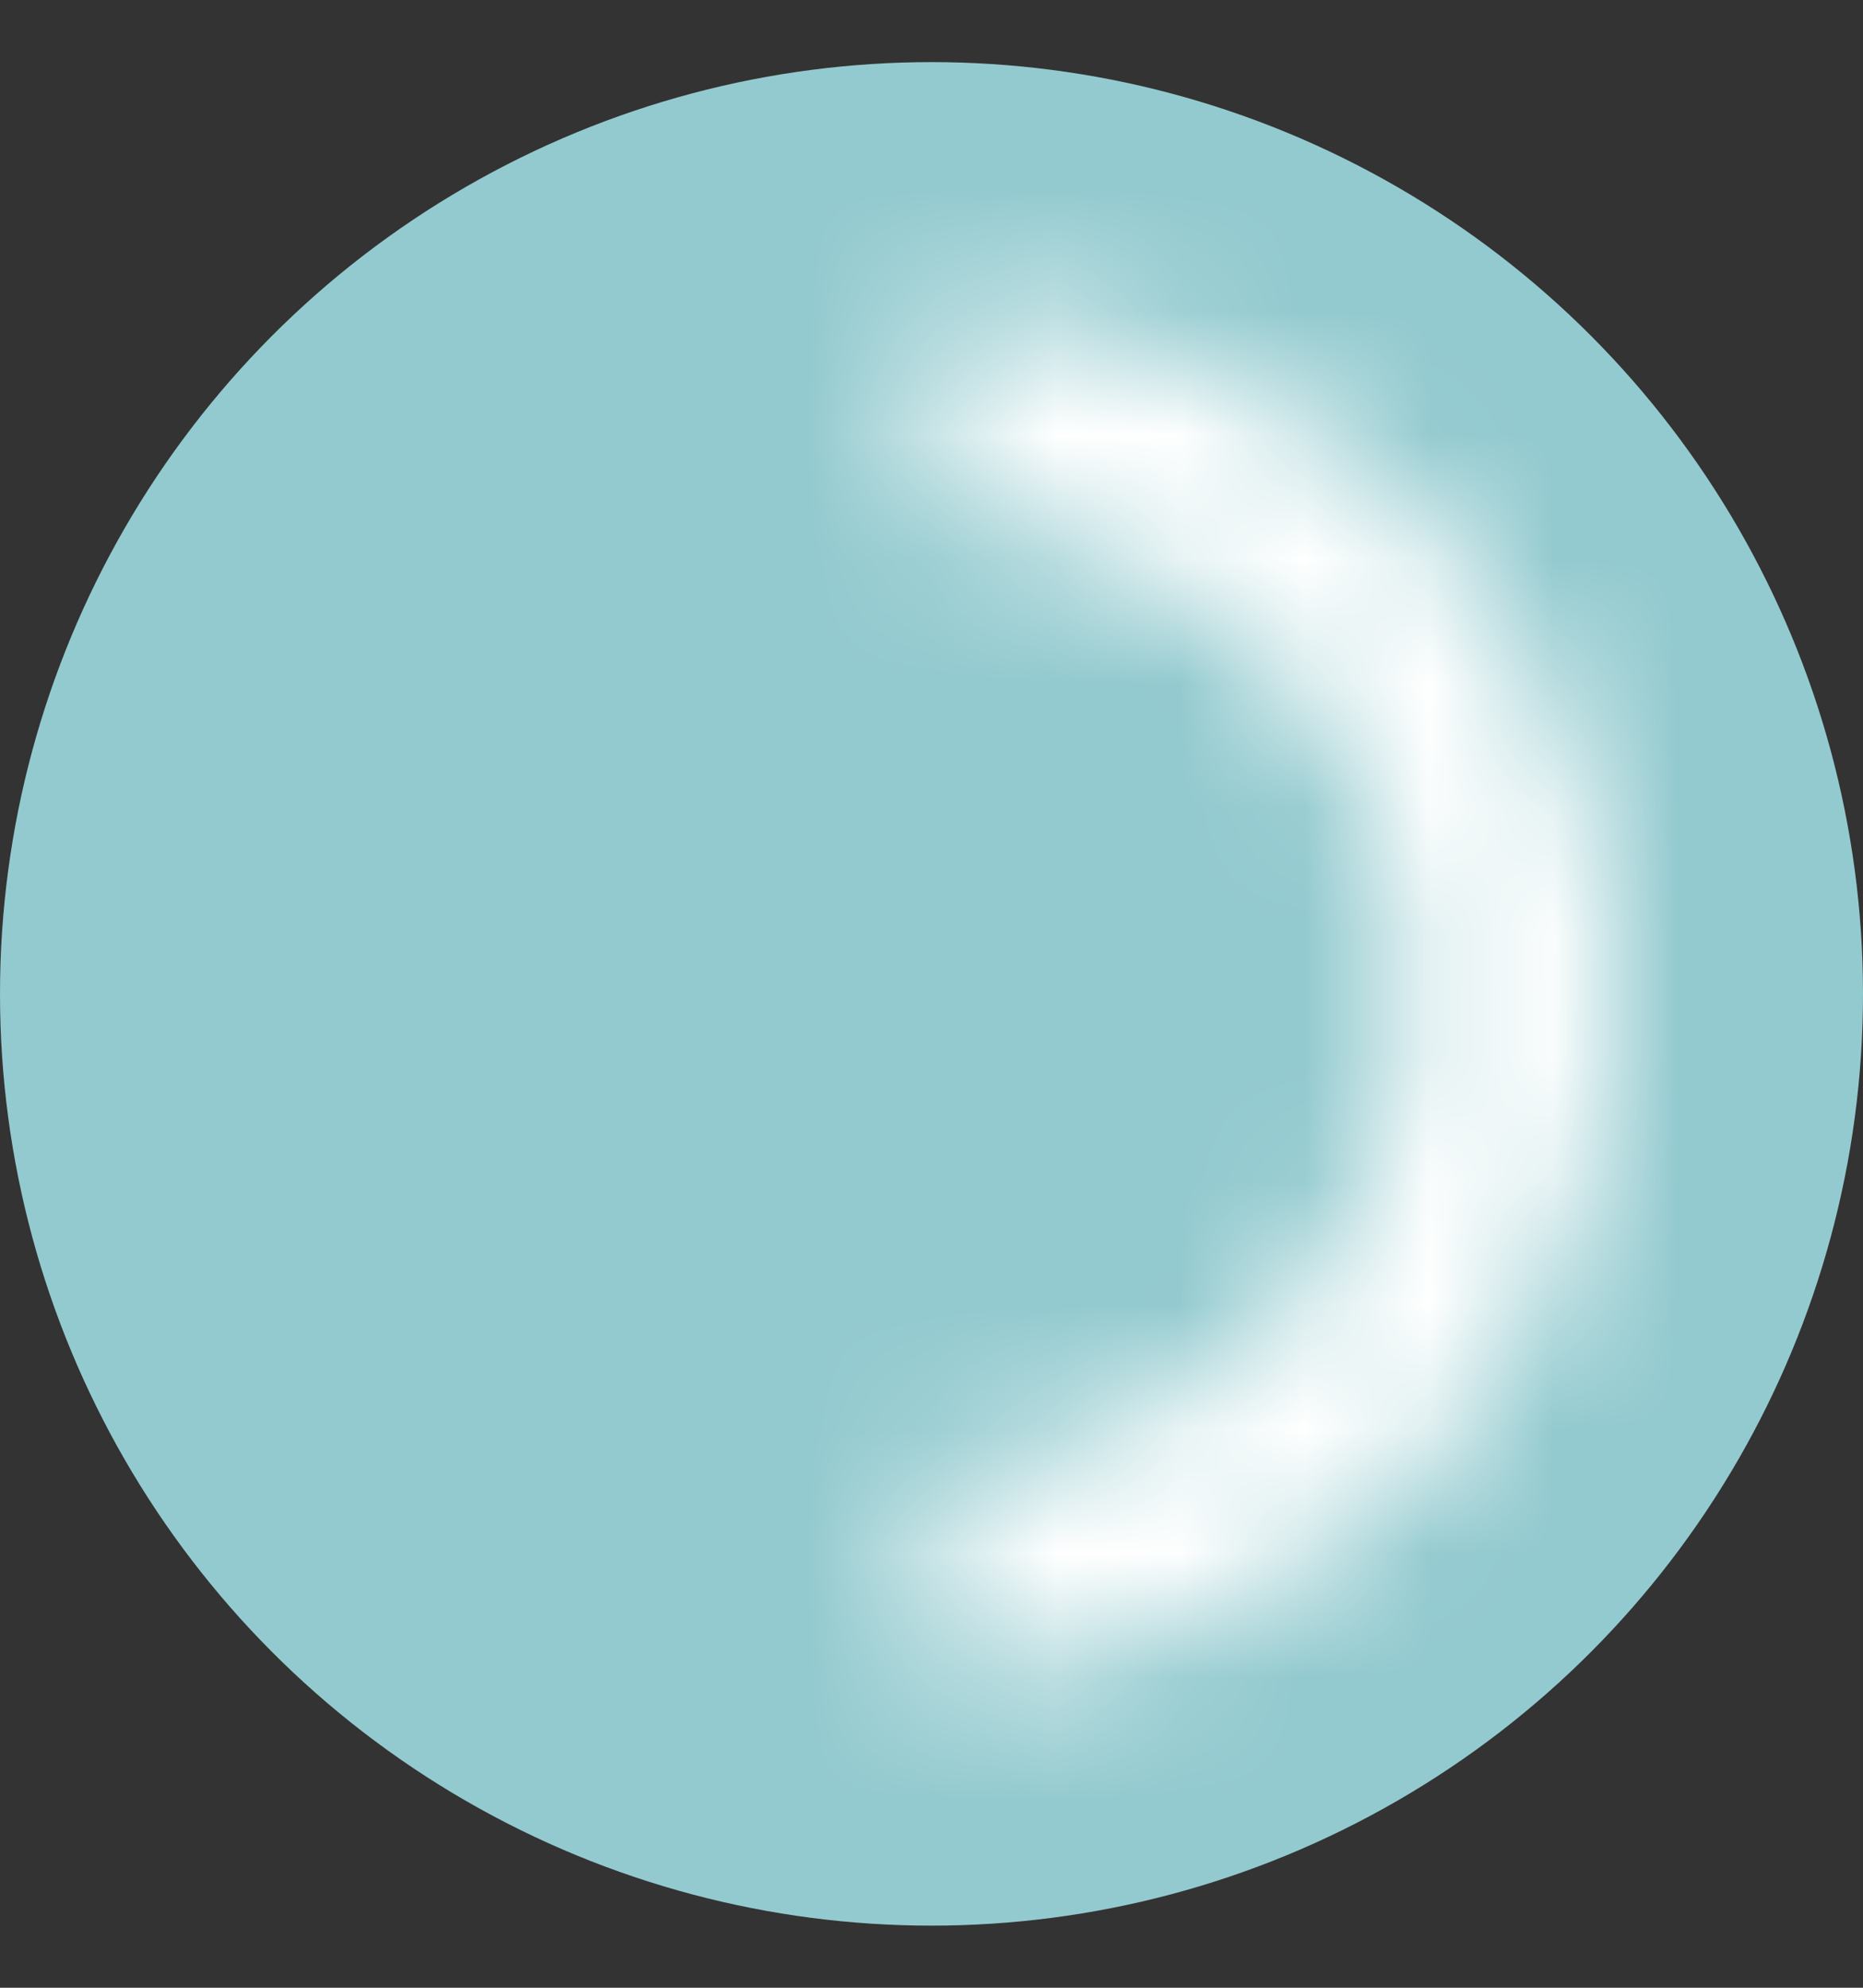
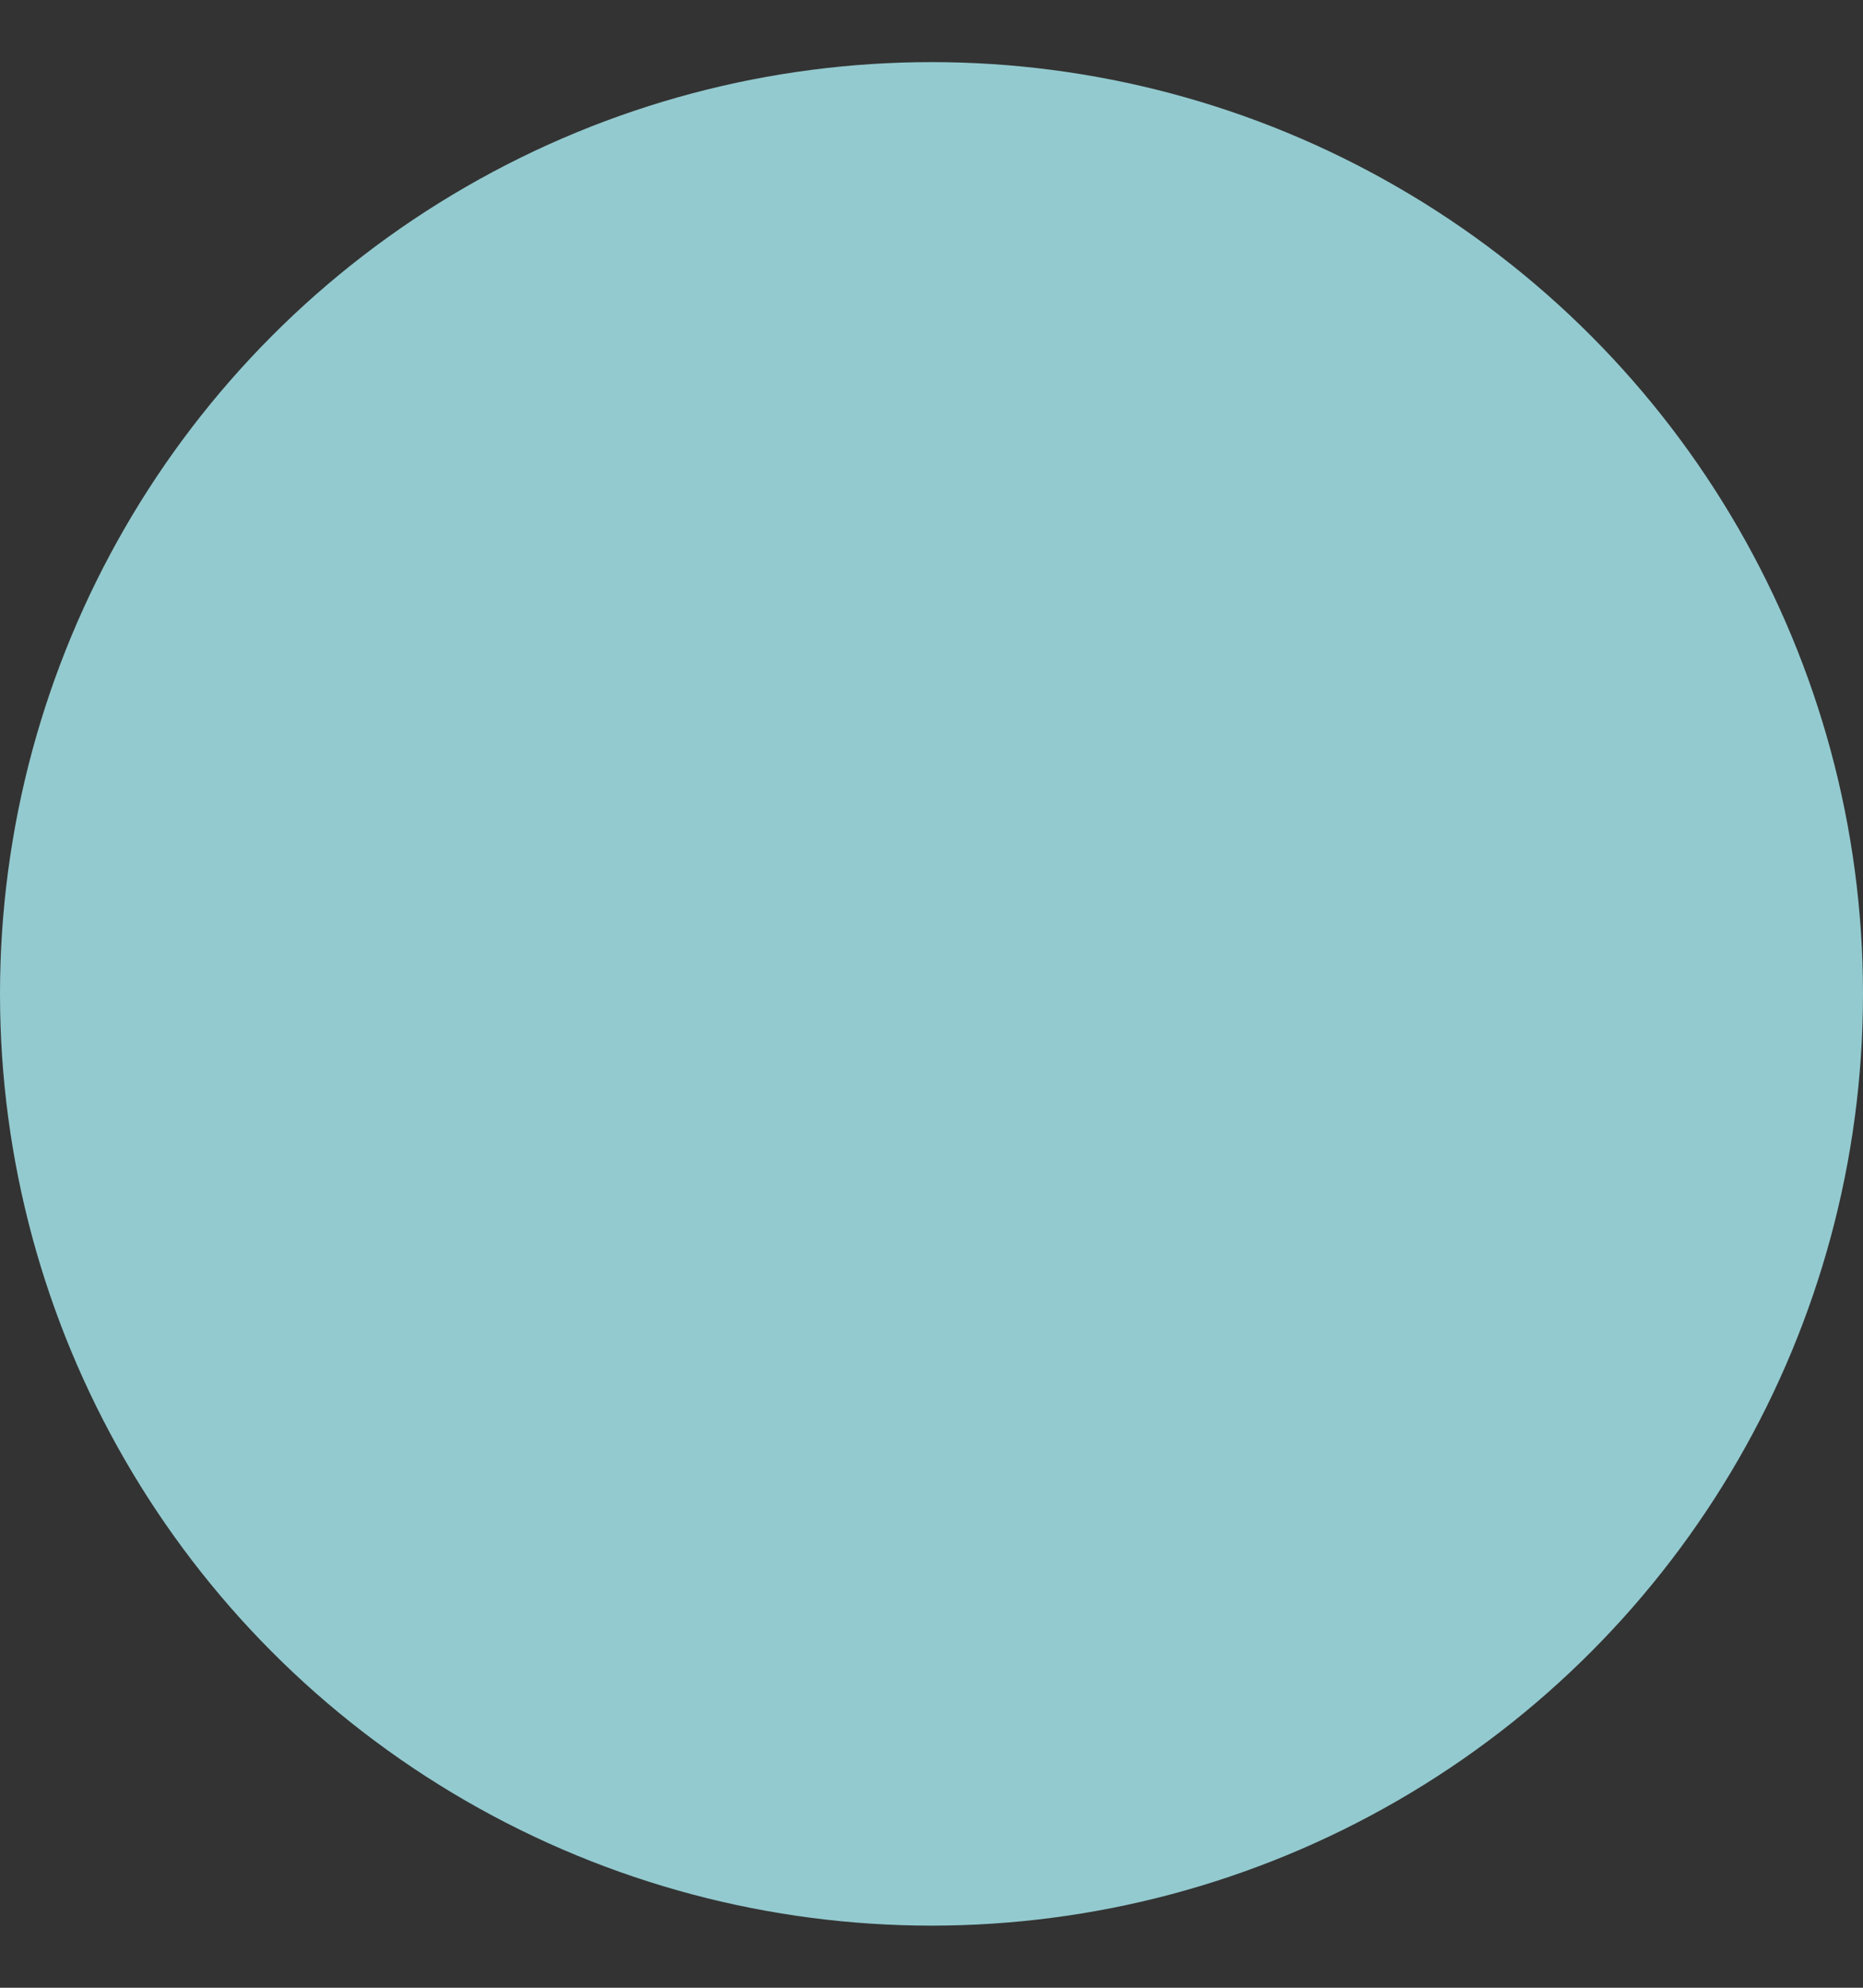
<svg xmlns="http://www.w3.org/2000/svg" width="15" height="16" viewBox="0 0 15 16" fill="none">
  <rect x="0" y="0" width="15" height="16" fill="#333333" stroke="none" />
  <circle cx="7.5" cy="8" r="7.5" fill="#93CACF" />
  <mask id="path-2-inside-1_507_8342" fill="white">
-     <path d="M7.5 13.5C8.222 13.5 8.937 13.358 9.605 13.081C10.272 12.805 10.878 12.4 11.389 11.889C11.9 11.378 12.305 10.772 12.581 10.105C12.858 9.437 13 8.722 13 8C13 7.278 12.858 6.563 12.581 5.895C12.305 5.228 11.9 4.622 11.389 4.111C10.878 3.6 10.272 3.195 9.605 2.919C8.937 2.642 8.222 2.5 7.5 2.5L7.5 4.15C8.006 4.15 8.506 4.25 8.973 4.443C9.44 4.637 9.865 4.92 10.222 5.278C10.58 5.635 10.864 6.06 11.057 6.527C11.25 6.994 11.35 7.494 11.35 8C11.35 8.506 11.25 9.006 11.057 9.473C10.864 9.94 10.58 10.365 10.222 10.722C9.865 11.08 9.44 11.364 8.973 11.557C8.506 11.75 8.006 11.85 7.5 11.85L7.5 13.5Z" />
-   </mask>
-   <path d="M7.5 13.5C8.222 13.5 8.937 13.358 9.605 13.081C10.272 12.805 10.878 12.4 11.389 11.889C11.9 11.378 12.305 10.772 12.581 10.105C12.858 9.437 13 8.722 13 8C13 7.278 12.858 6.563 12.581 5.895C12.305 5.228 11.9 4.622 11.389 4.111C10.878 3.6 10.272 3.195 9.605 2.919C8.937 2.642 8.222 2.5 7.5 2.5L7.5 4.15C8.006 4.15 8.506 4.25 8.973 4.443C9.44 4.637 9.865 4.92 10.222 5.278C10.58 5.635 10.864 6.06 11.057 6.527C11.25 6.994 11.35 7.494 11.35 8C11.35 8.506 11.25 9.006 11.057 9.473C10.864 9.94 10.58 10.365 10.222 10.722C9.865 11.08 9.44 11.364 8.973 11.557C8.506 11.75 8.006 11.85 7.5 11.85L7.5 13.5Z" stroke="white" stroke-width="3" mask="url(#path-2-inside-1_507_8342)" />
+     </mask>
</svg>